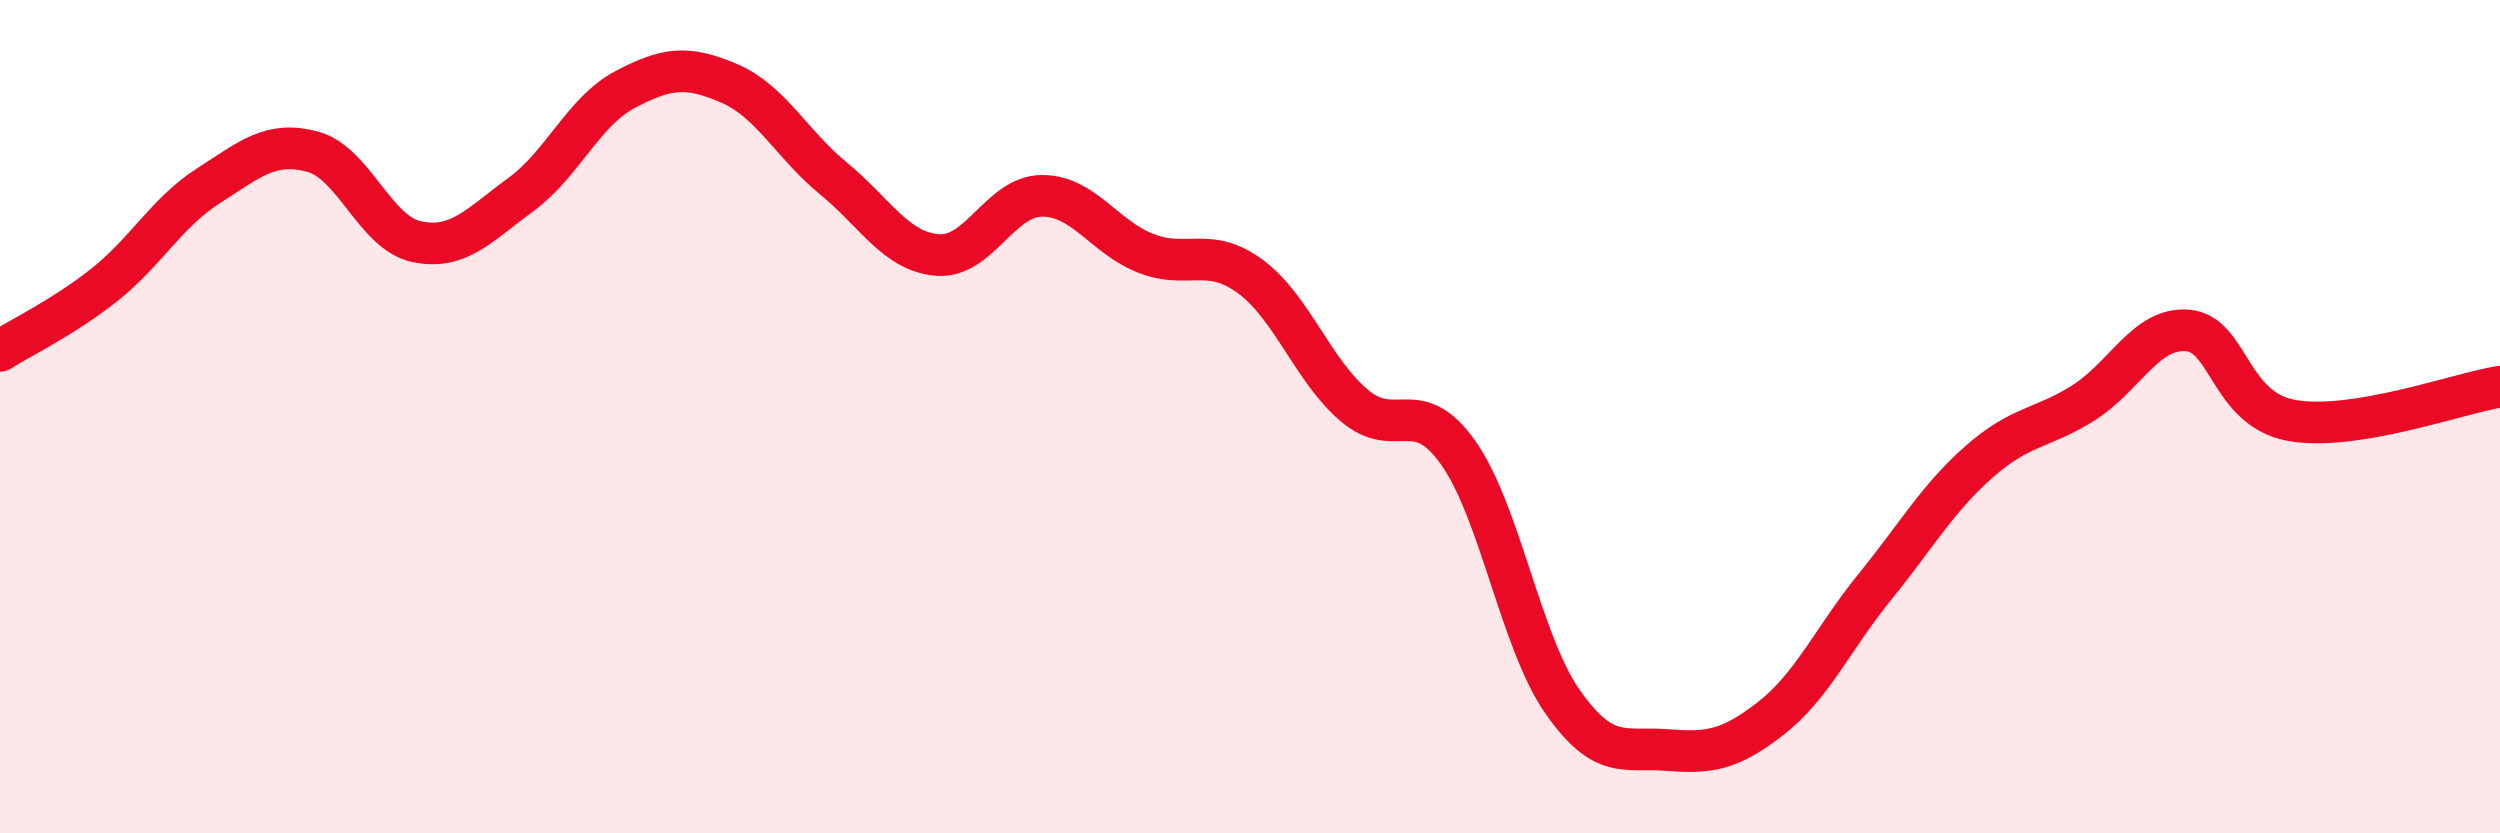
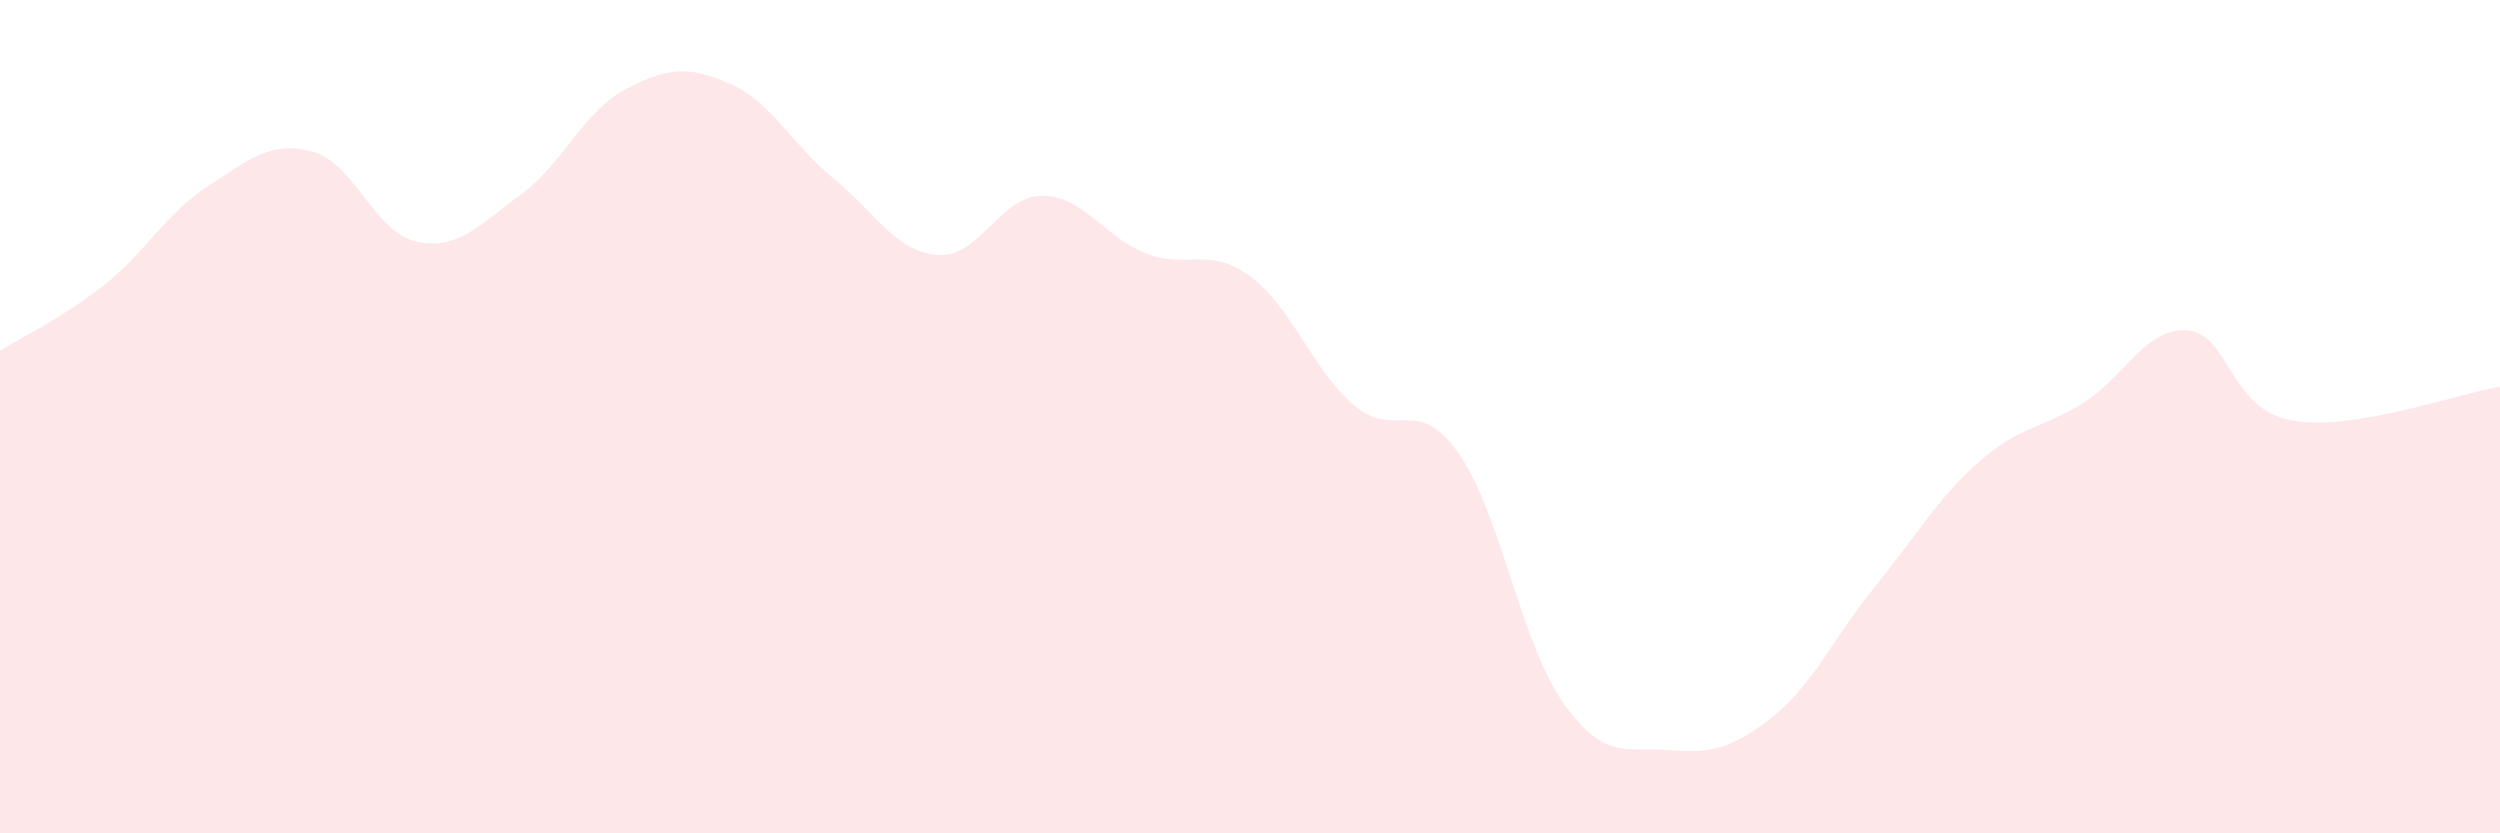
<svg xmlns="http://www.w3.org/2000/svg" width="60" height="20" viewBox="0 0 60 20">
  <path d="M 0,8.42 C 0.5,8.1 1.5,7.63 2.5,6.84 C 3.5,6.05 4,5.1 5,4.46 C 6,3.82 6.5,3.37 7.5,3.64 C 8.5,3.91 9,5.59 10,5.8 C 11,6.01 11.5,5.4 12.5,4.67 C 13.5,3.94 14,2.68 15,2.15 C 16,1.62 16.5,1.57 17.5,2 C 18.5,2.43 19,3.46 20,4.28 C 21,5.1 21.5,6.04 22.5,6.12 C 23.5,6.2 24,4.71 25,4.7 C 26,4.69 26.5,5.69 27.5,6.08 C 28.5,6.47 29,5.9 30,6.63 C 31,7.36 31.5,8.88 32.5,9.73 C 33.5,10.58 34,9.45 35,10.87 C 36,12.29 36.5,15.41 37.5,16.84 C 38.5,18.27 39,17.92 40,18 C 41,18.08 41.5,18.02 42.5,17.24 C 43.5,16.46 44,15.31 45,14.08 C 46,12.85 46.5,11.96 47.5,11.08 C 48.5,10.2 49,10.3 50,9.67 C 51,9.04 51.5,7.85 52.5,7.93 C 53.5,8.01 53.5,9.82 55,10.09 C 56.5,10.36 59,9.44 60,9.28L60 20L0 20Z" fill="#EB0A25" opacity="0.1" stroke-linecap="round" stroke-linejoin="round" />
-   <path d="M 0,8.42 C 0.5,8.1 1.5,7.63 2.5,6.84 C 3.5,6.05 4,5.1 5,4.46 C 6,3.82 6.5,3.37 7.5,3.64 C 8.5,3.91 9,5.59 10,5.8 C 11,6.01 11.5,5.4 12.5,4.67 C 13.5,3.94 14,2.68 15,2.15 C 16,1.62 16.5,1.57 17.5,2 C 18.5,2.43 19,3.46 20,4.28 C 21,5.1 21.5,6.04 22.5,6.12 C 23.5,6.2 24,4.71 25,4.7 C 26,4.69 26.5,5.69 27.5,6.08 C 28.5,6.47 29,5.9 30,6.63 C 31,7.36 31.5,8.88 32.5,9.73 C 33.5,10.58 34,9.45 35,10.87 C 36,12.29 36.5,15.41 37.5,16.84 C 38.5,18.27 39,17.92 40,18 C 41,18.08 41.5,18.02 42.5,17.24 C 43.5,16.46 44,15.31 45,14.08 C 46,12.85 46.5,11.96 47.5,11.08 C 48.5,10.2 49,10.3 50,9.67 C 51,9.04 51.5,7.85 52.5,7.93 C 53.5,8.01 53.5,9.82 55,10.09 C 56.5,10.36 59,9.44 60,9.28" stroke="#EB0A25" stroke-width="1" fill="none" stroke-linecap="round" stroke-linejoin="round" />
</svg>